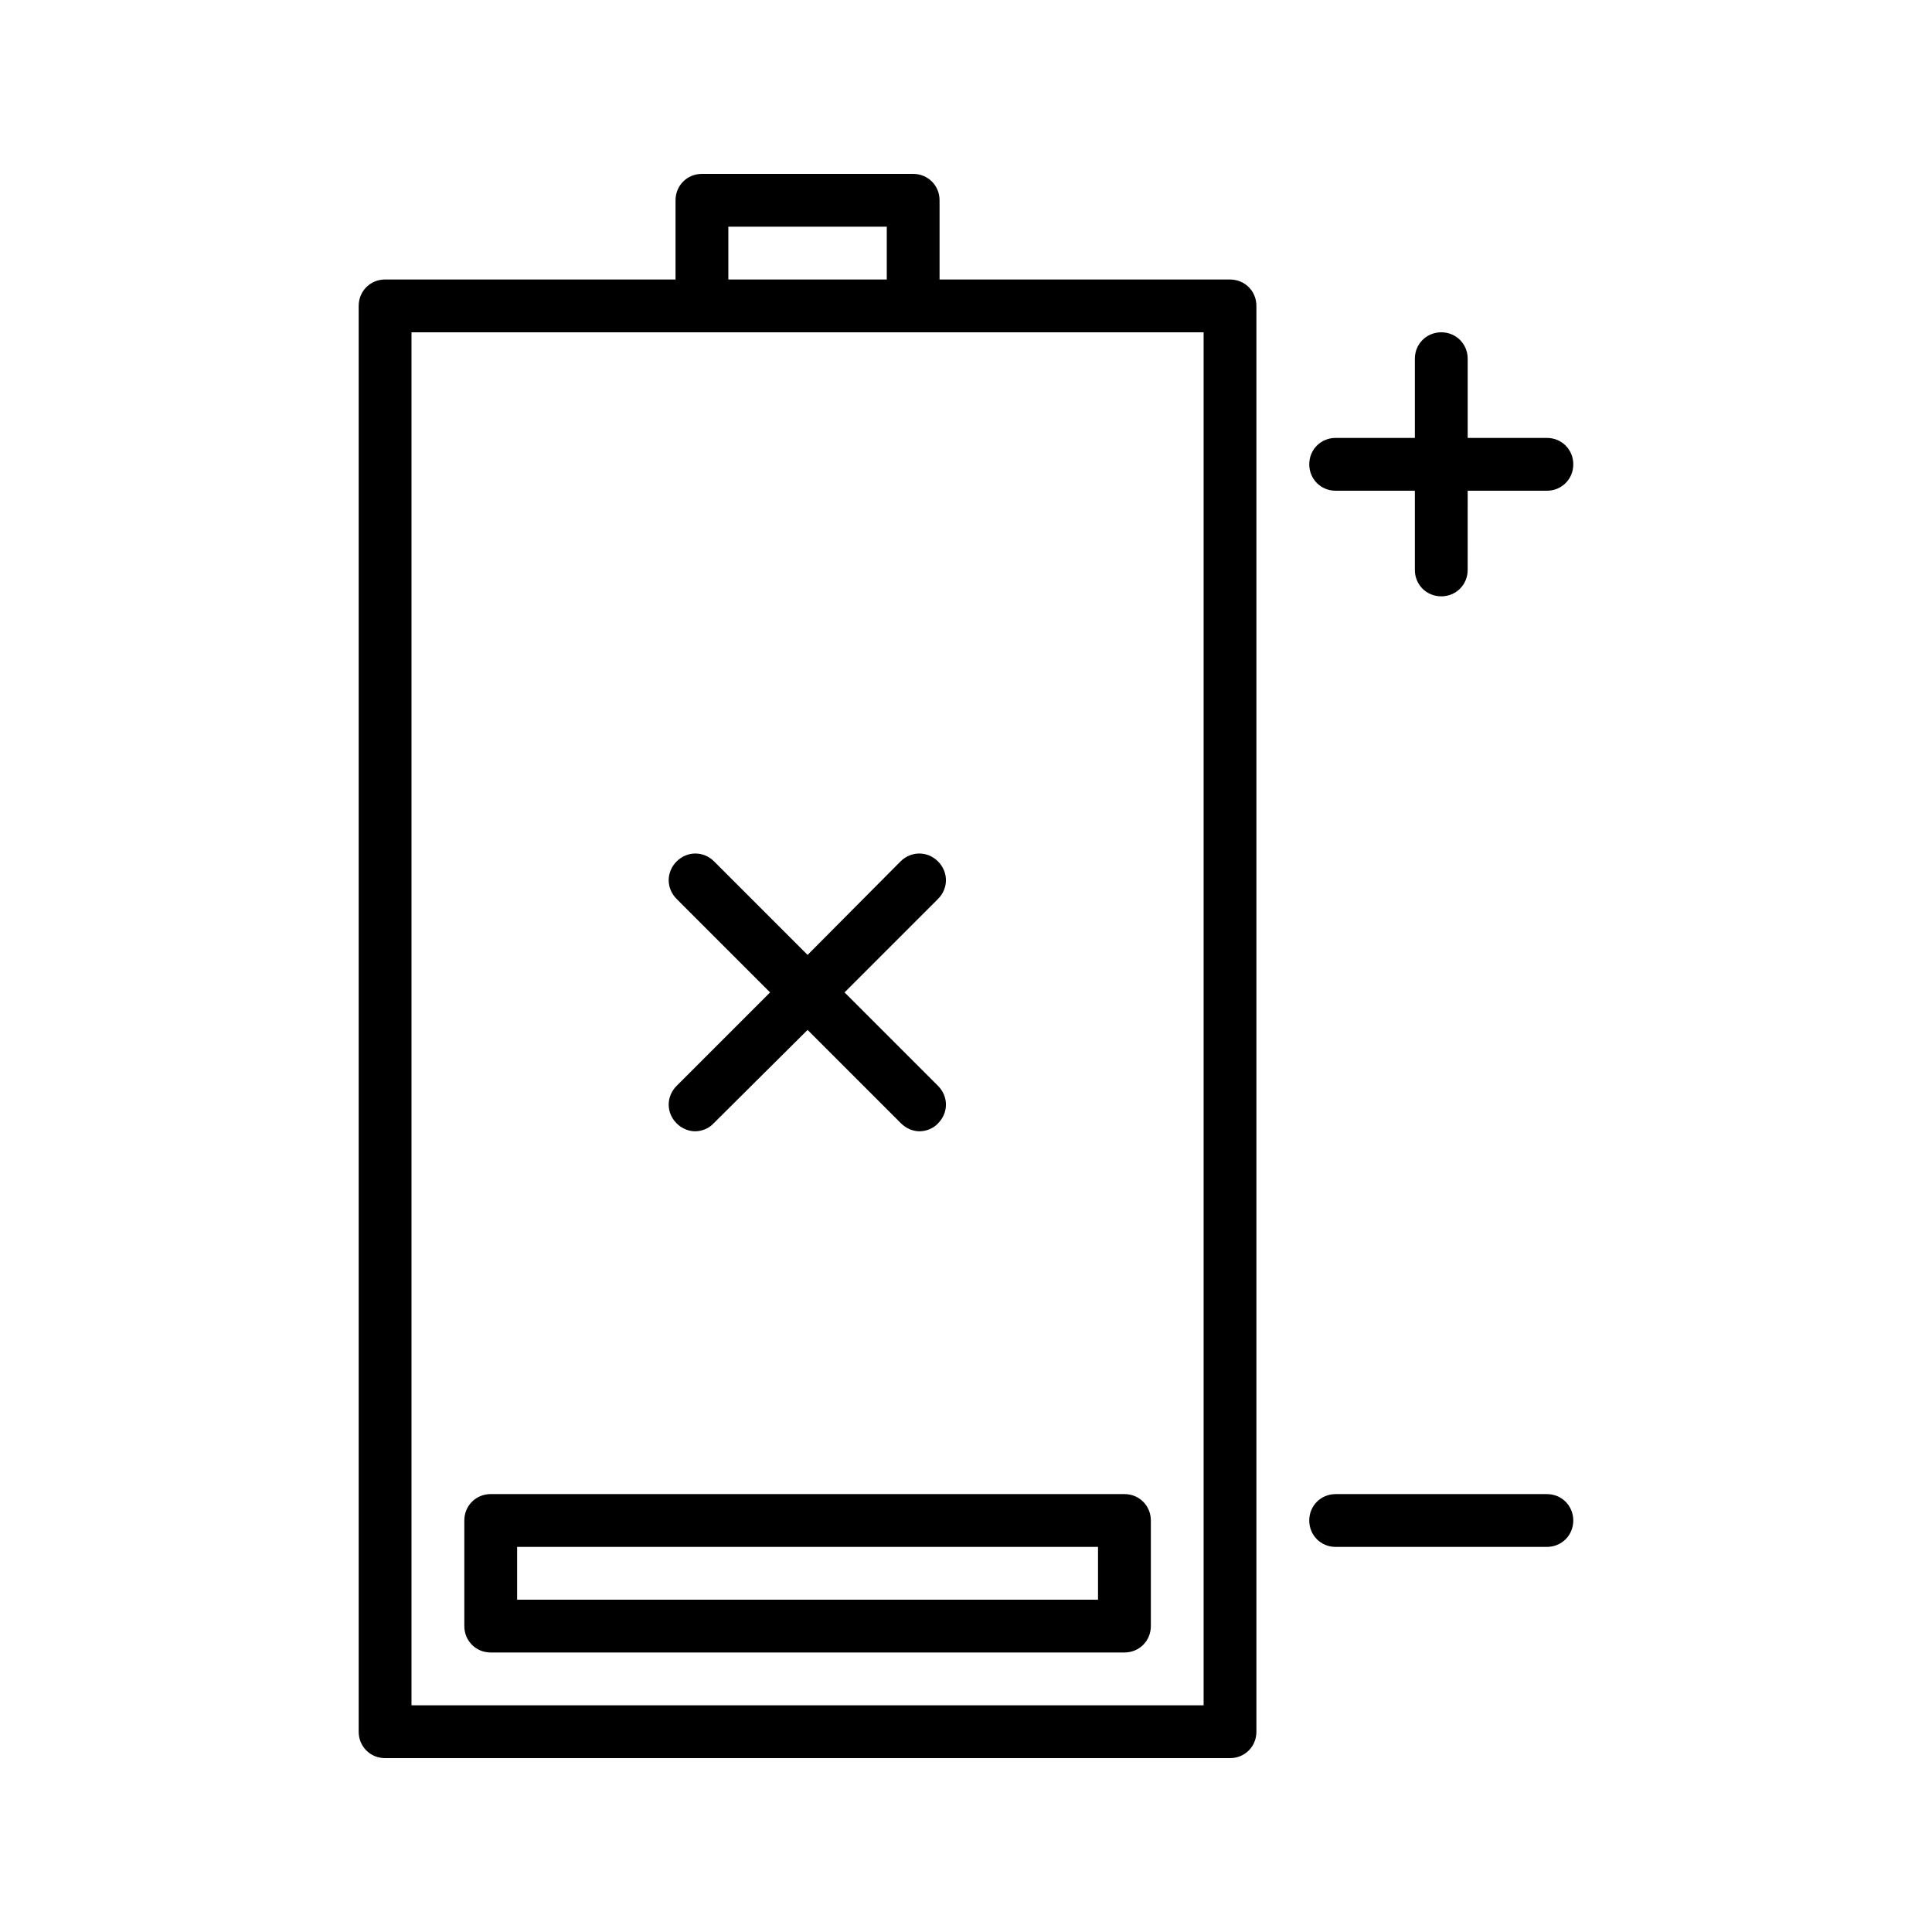
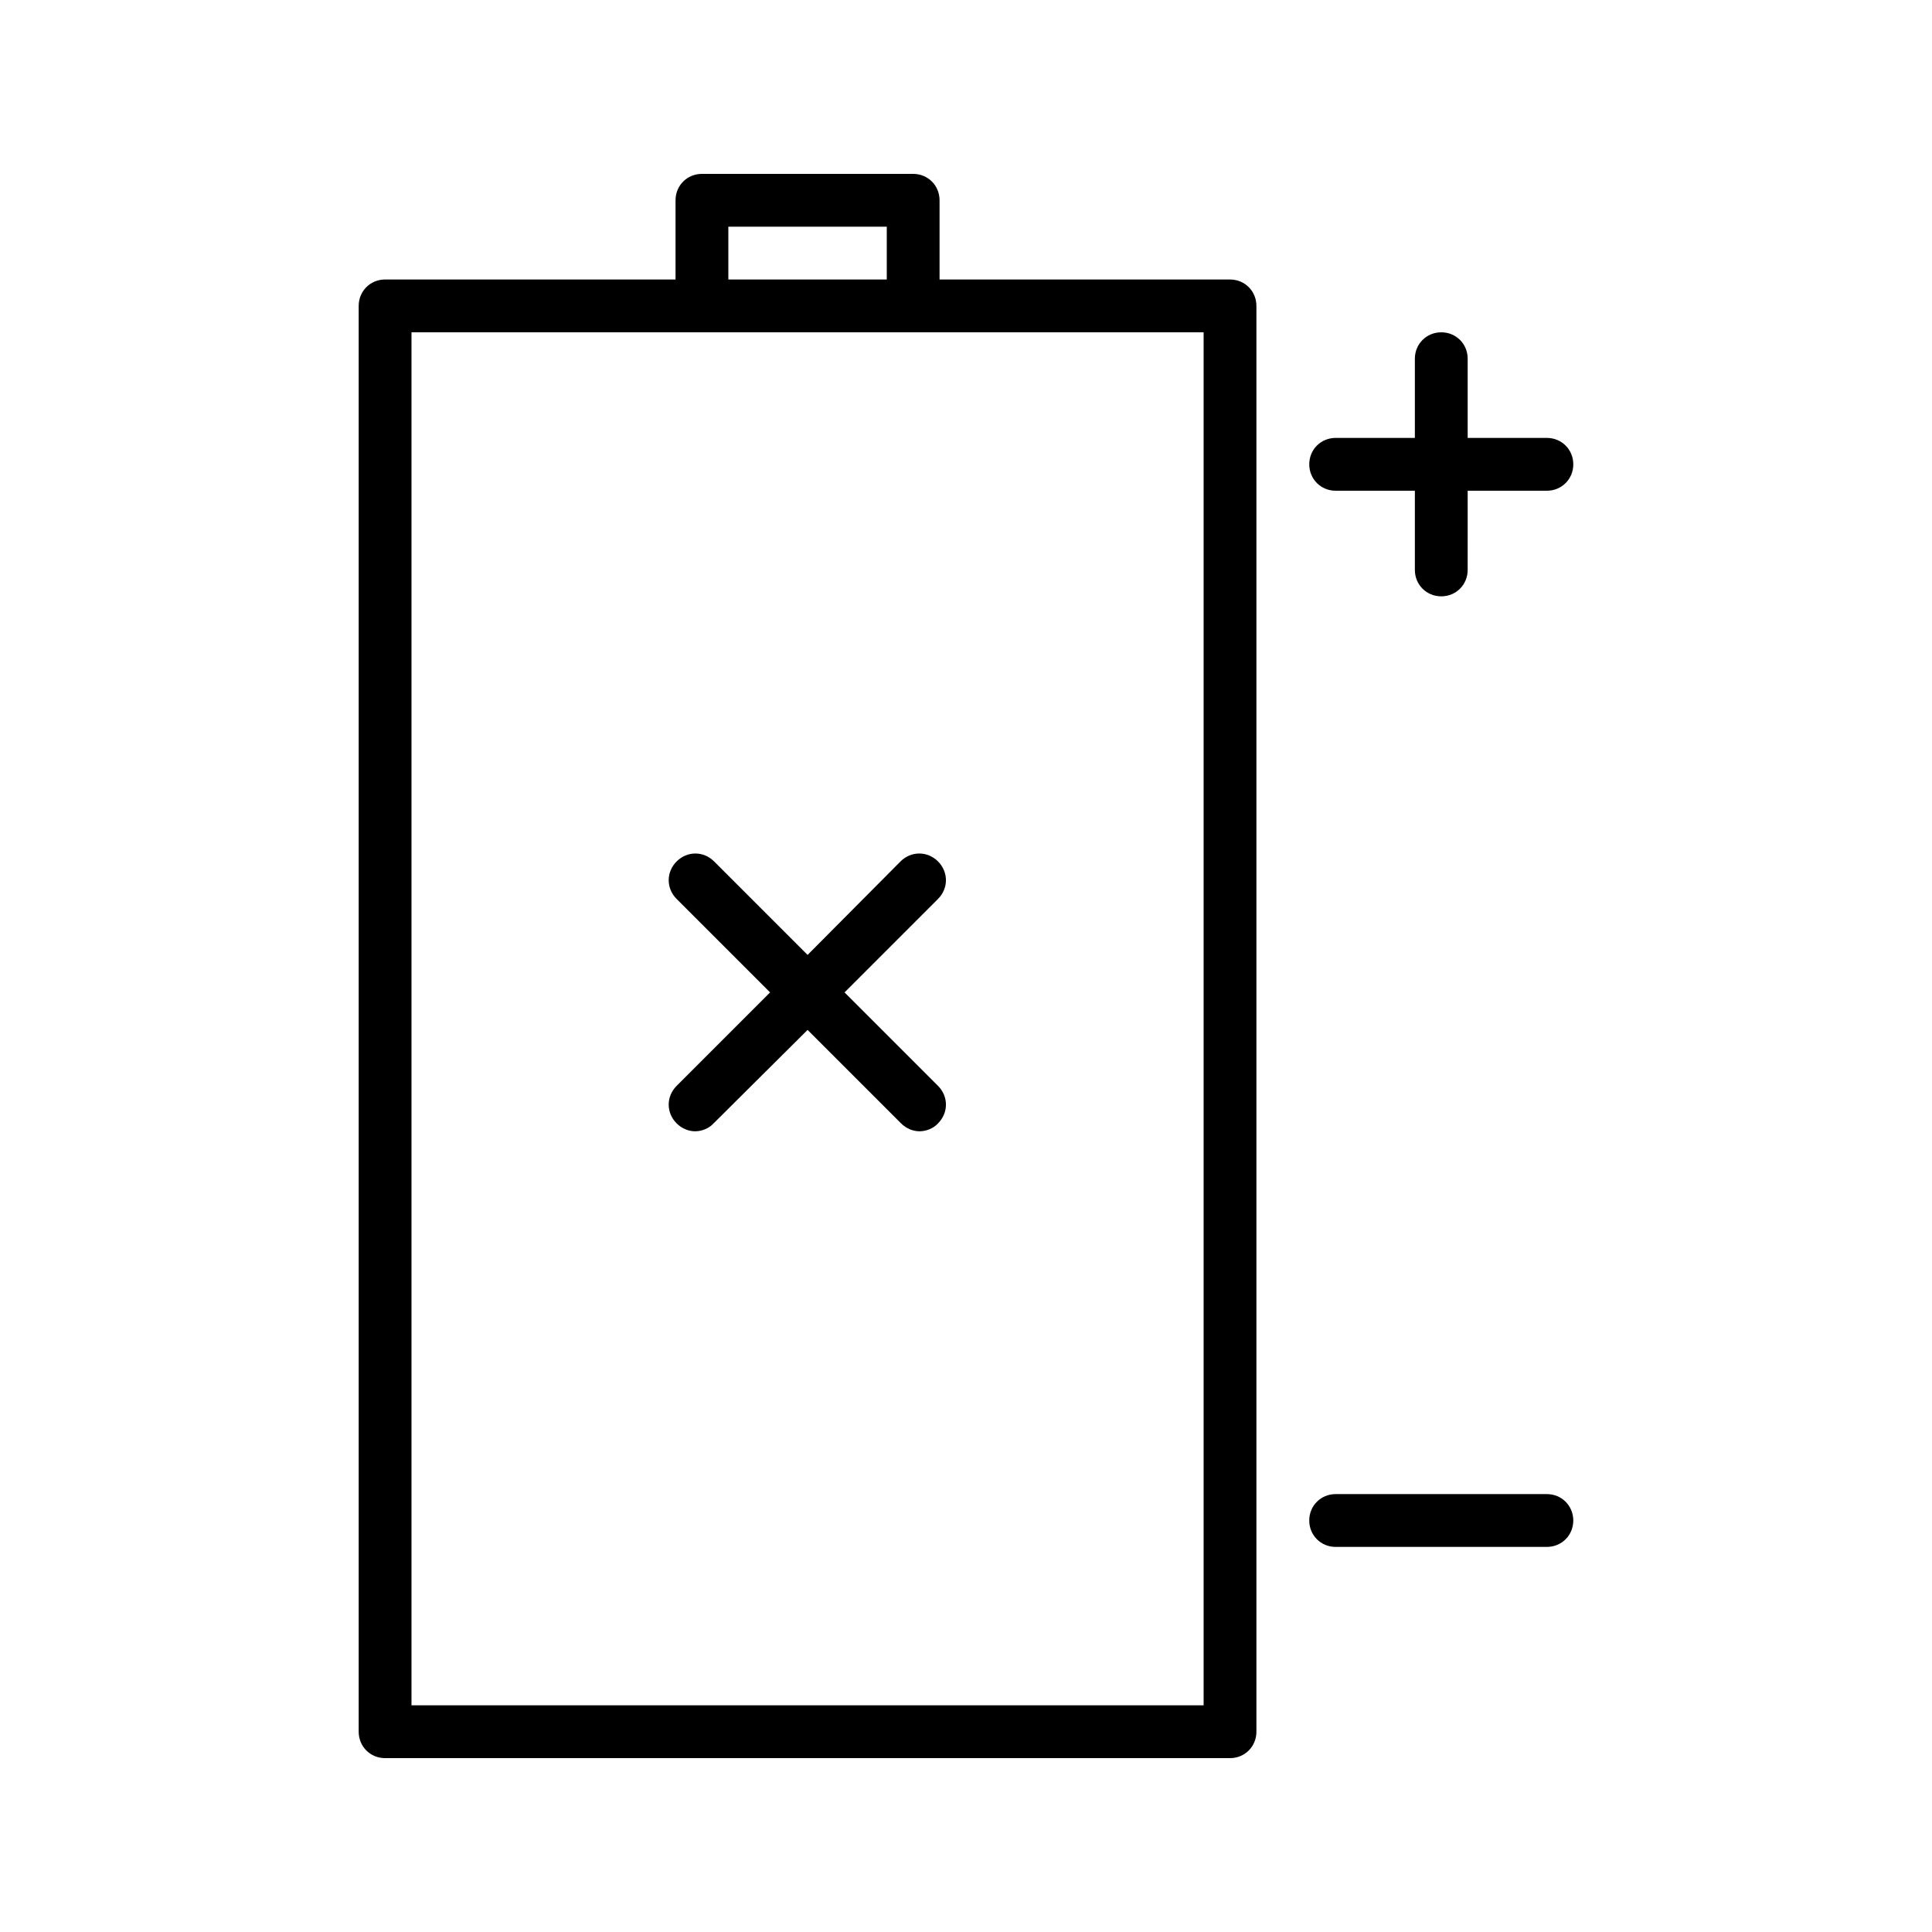
<svg xmlns="http://www.w3.org/2000/svg" fill="#000000" width="800px" height="800px" version="1.1" viewBox="144 144 512 512">
  <g>
    <path d="m386 190.08h-55.98c-3.918 0-6.996 3.078-6.996 6.996v20.992h-76.969c-3.922 0-7 3.078-7 7v377.86c0 3.918 3.078 6.996 7 6.996h223.91c3.918 0 6.996-3.078 6.996-6.996v-377.86c0-3.922-3.078-7-6.996-7h-76.973v-20.992c0-3.918-3.078-6.996-6.996-6.996zm-48.98 13.996h41.984v13.996h-41.984zm125.95 27.988v363.86h-209.92v-363.86z" />
    <path d="m532.95 239.06c0-3.918-3.078-6.996-7-6.996-3.918 0-6.996 3.078-6.996 6.996v20.992h-20.992c-3.918 0-6.996 3.078-6.996 6.996 0 3.922 3.078 7 6.996 7h20.992v20.992c0 3.918 3.078 6.996 6.996 6.996s6.996-3.078 6.996-6.996l0.004-20.992h20.992c3.918 0 6.996-3.078 6.996-6.996 0-3.922-3.078-7-6.996-7h-20.992z" />
    <path d="m553.94 539.95h-55.98c-3.918 0-6.996 3.078-6.996 6.996 0 3.922 3.078 7 6.996 7h55.98c3.918 0 6.996-3.078 6.996-6.996 0-3.922-3.078-7-6.996-7z" />
    <path d="m358.02 397.06-24.77-24.77c-2.801-2.801-7.137-2.801-9.938 0-2.801 2.801-2.801 7.137 0 9.938l24.77 24.77-24.77 24.77c-2.801 2.801-2.801 7.137 0 9.938 1.398 1.398 3.219 2.098 4.898 2.098 1.68 0 3.637-0.699 4.898-2.098l24.91-24.77 24.77 24.77c1.398 1.398 3.219 2.098 4.898 2.098 1.68 0 3.637-0.699 4.898-2.098 2.801-2.801 2.801-7.137 0-9.938l-24.77-24.77 24.77-24.77c2.801-2.801 2.801-7.137 0-9.938-2.801-2.801-7.137-2.801-9.938 0z" />
-     <path d="m267.05 546.94v27.988c0 3.922 3.082 7 7 7h167.94c3.918 0 6.996-3.078 6.996-6.996v-27.988c0-3.918-3.078-6.996-6.996-6.996l-167.94-0.004c-3.918 0-7 3.078-7 6.996zm13.996 7h153.94v13.996h-153.94z" />
  </g>
</svg>